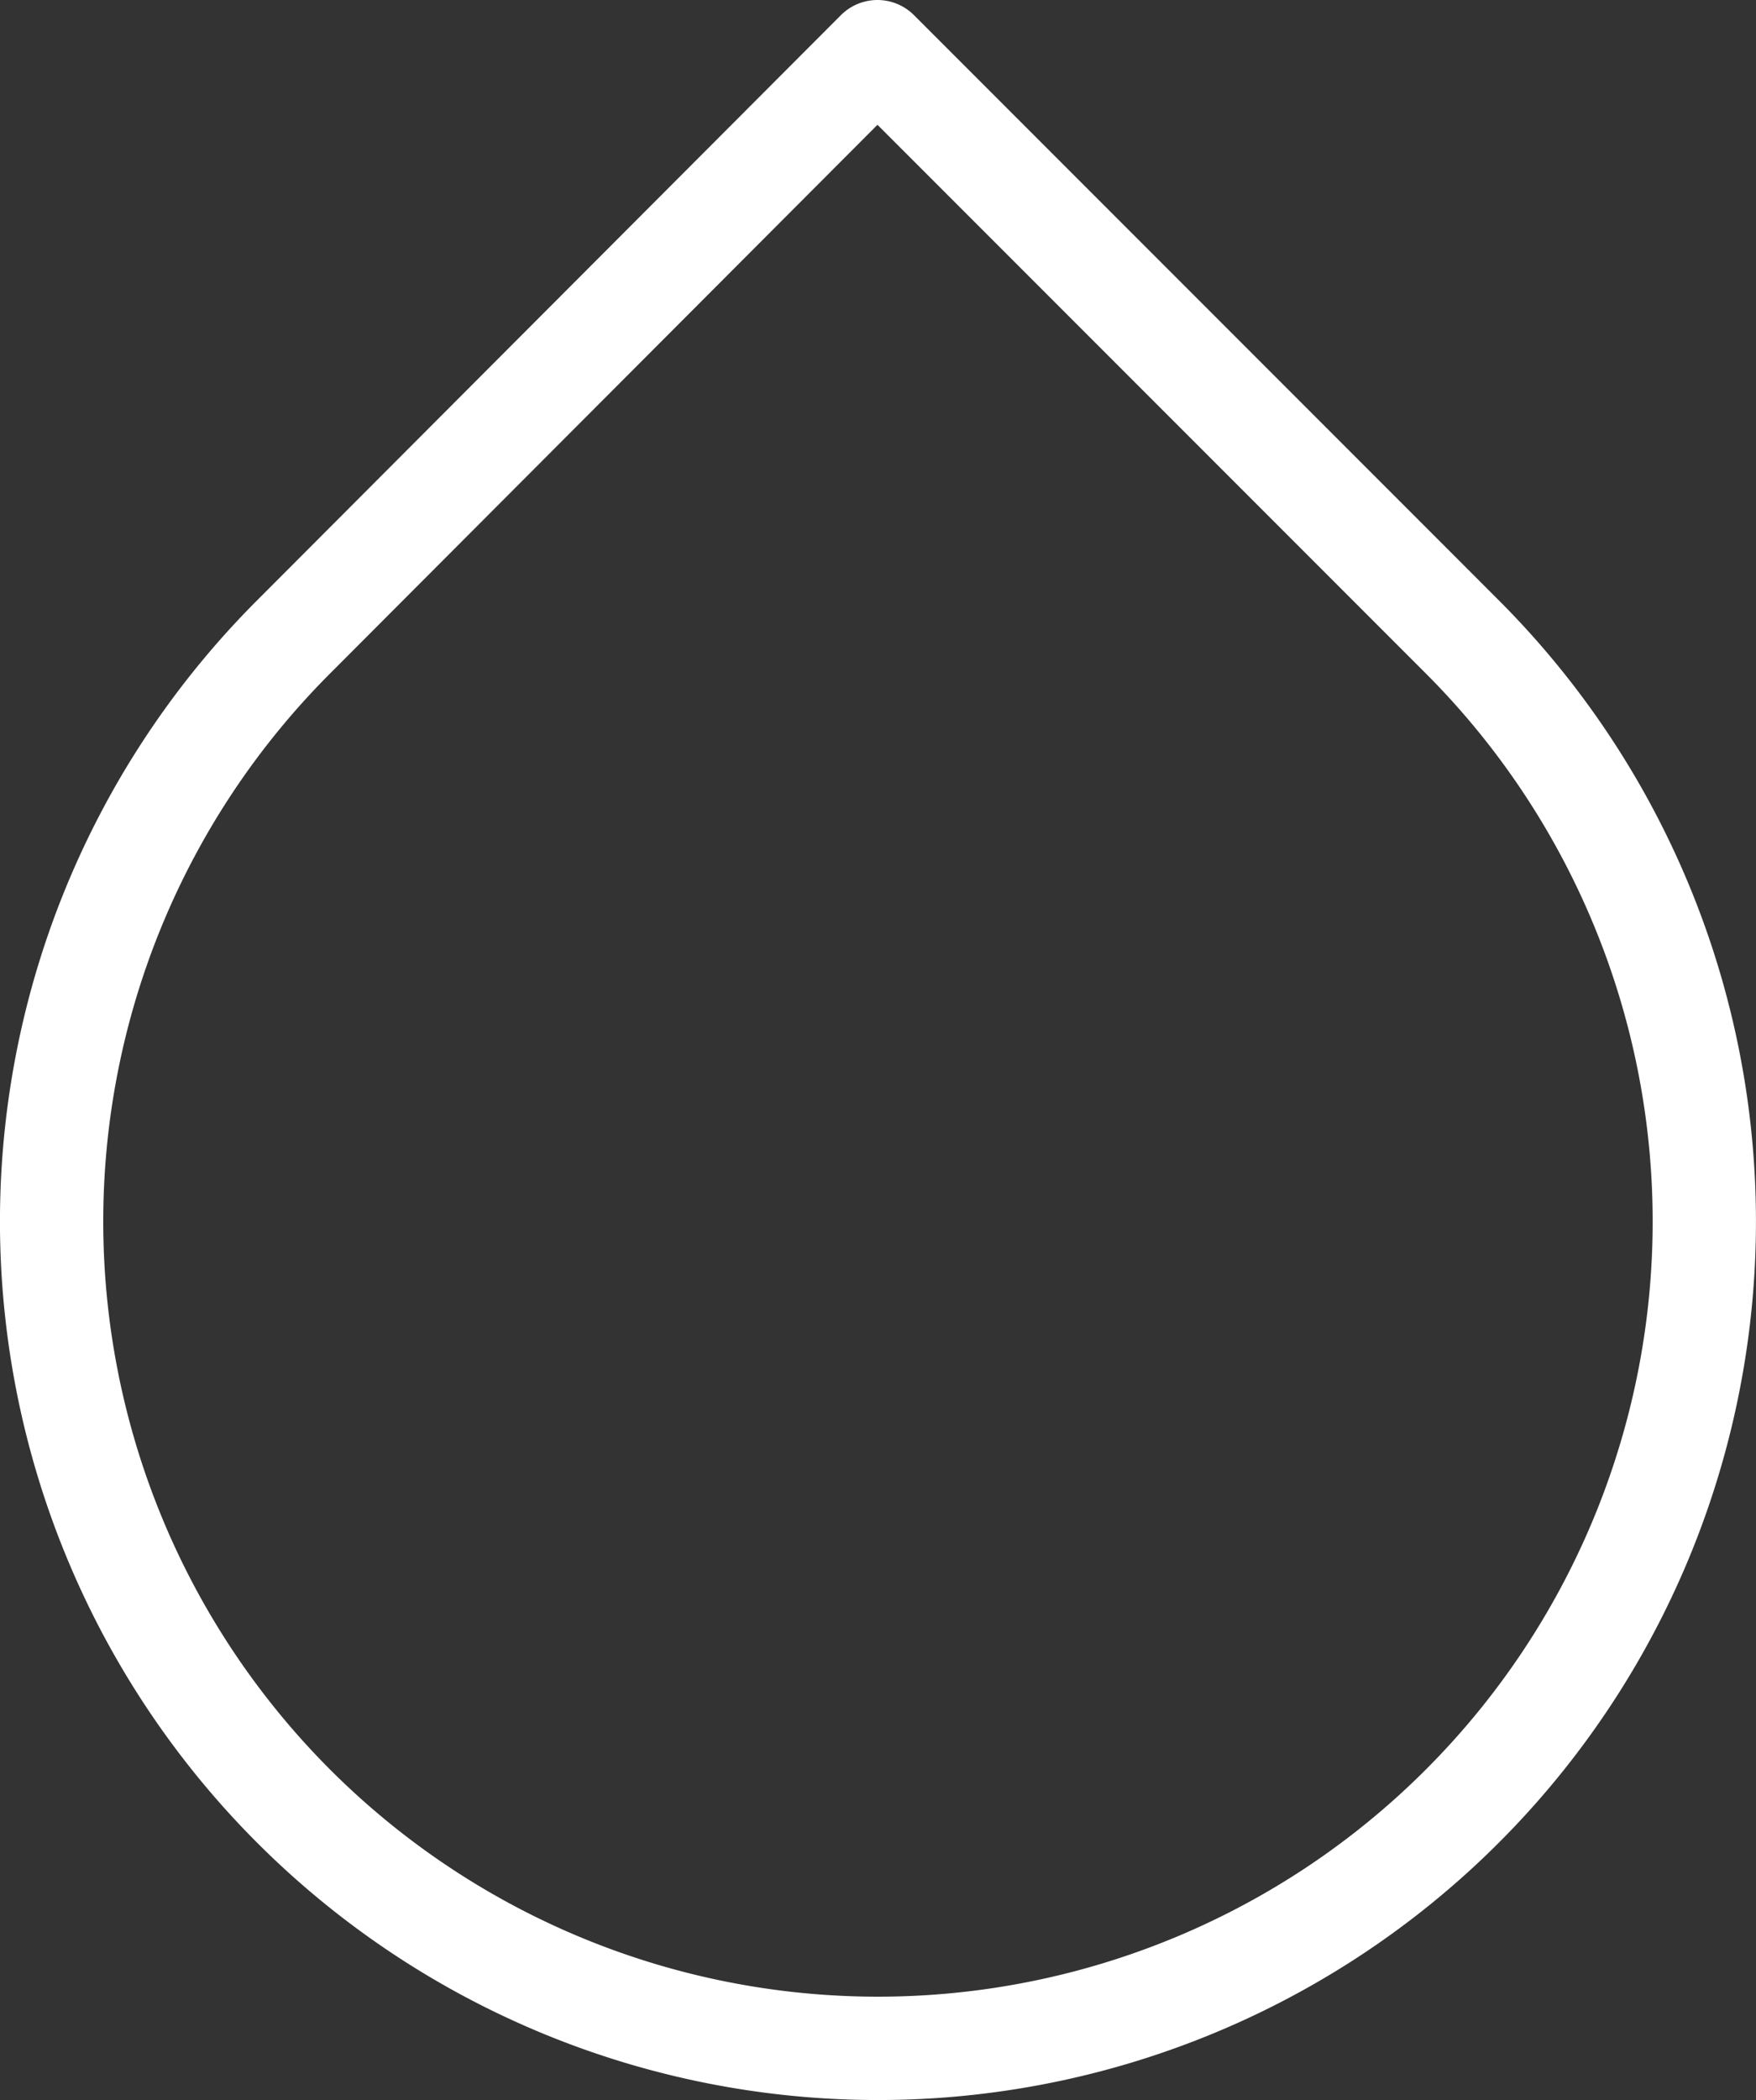
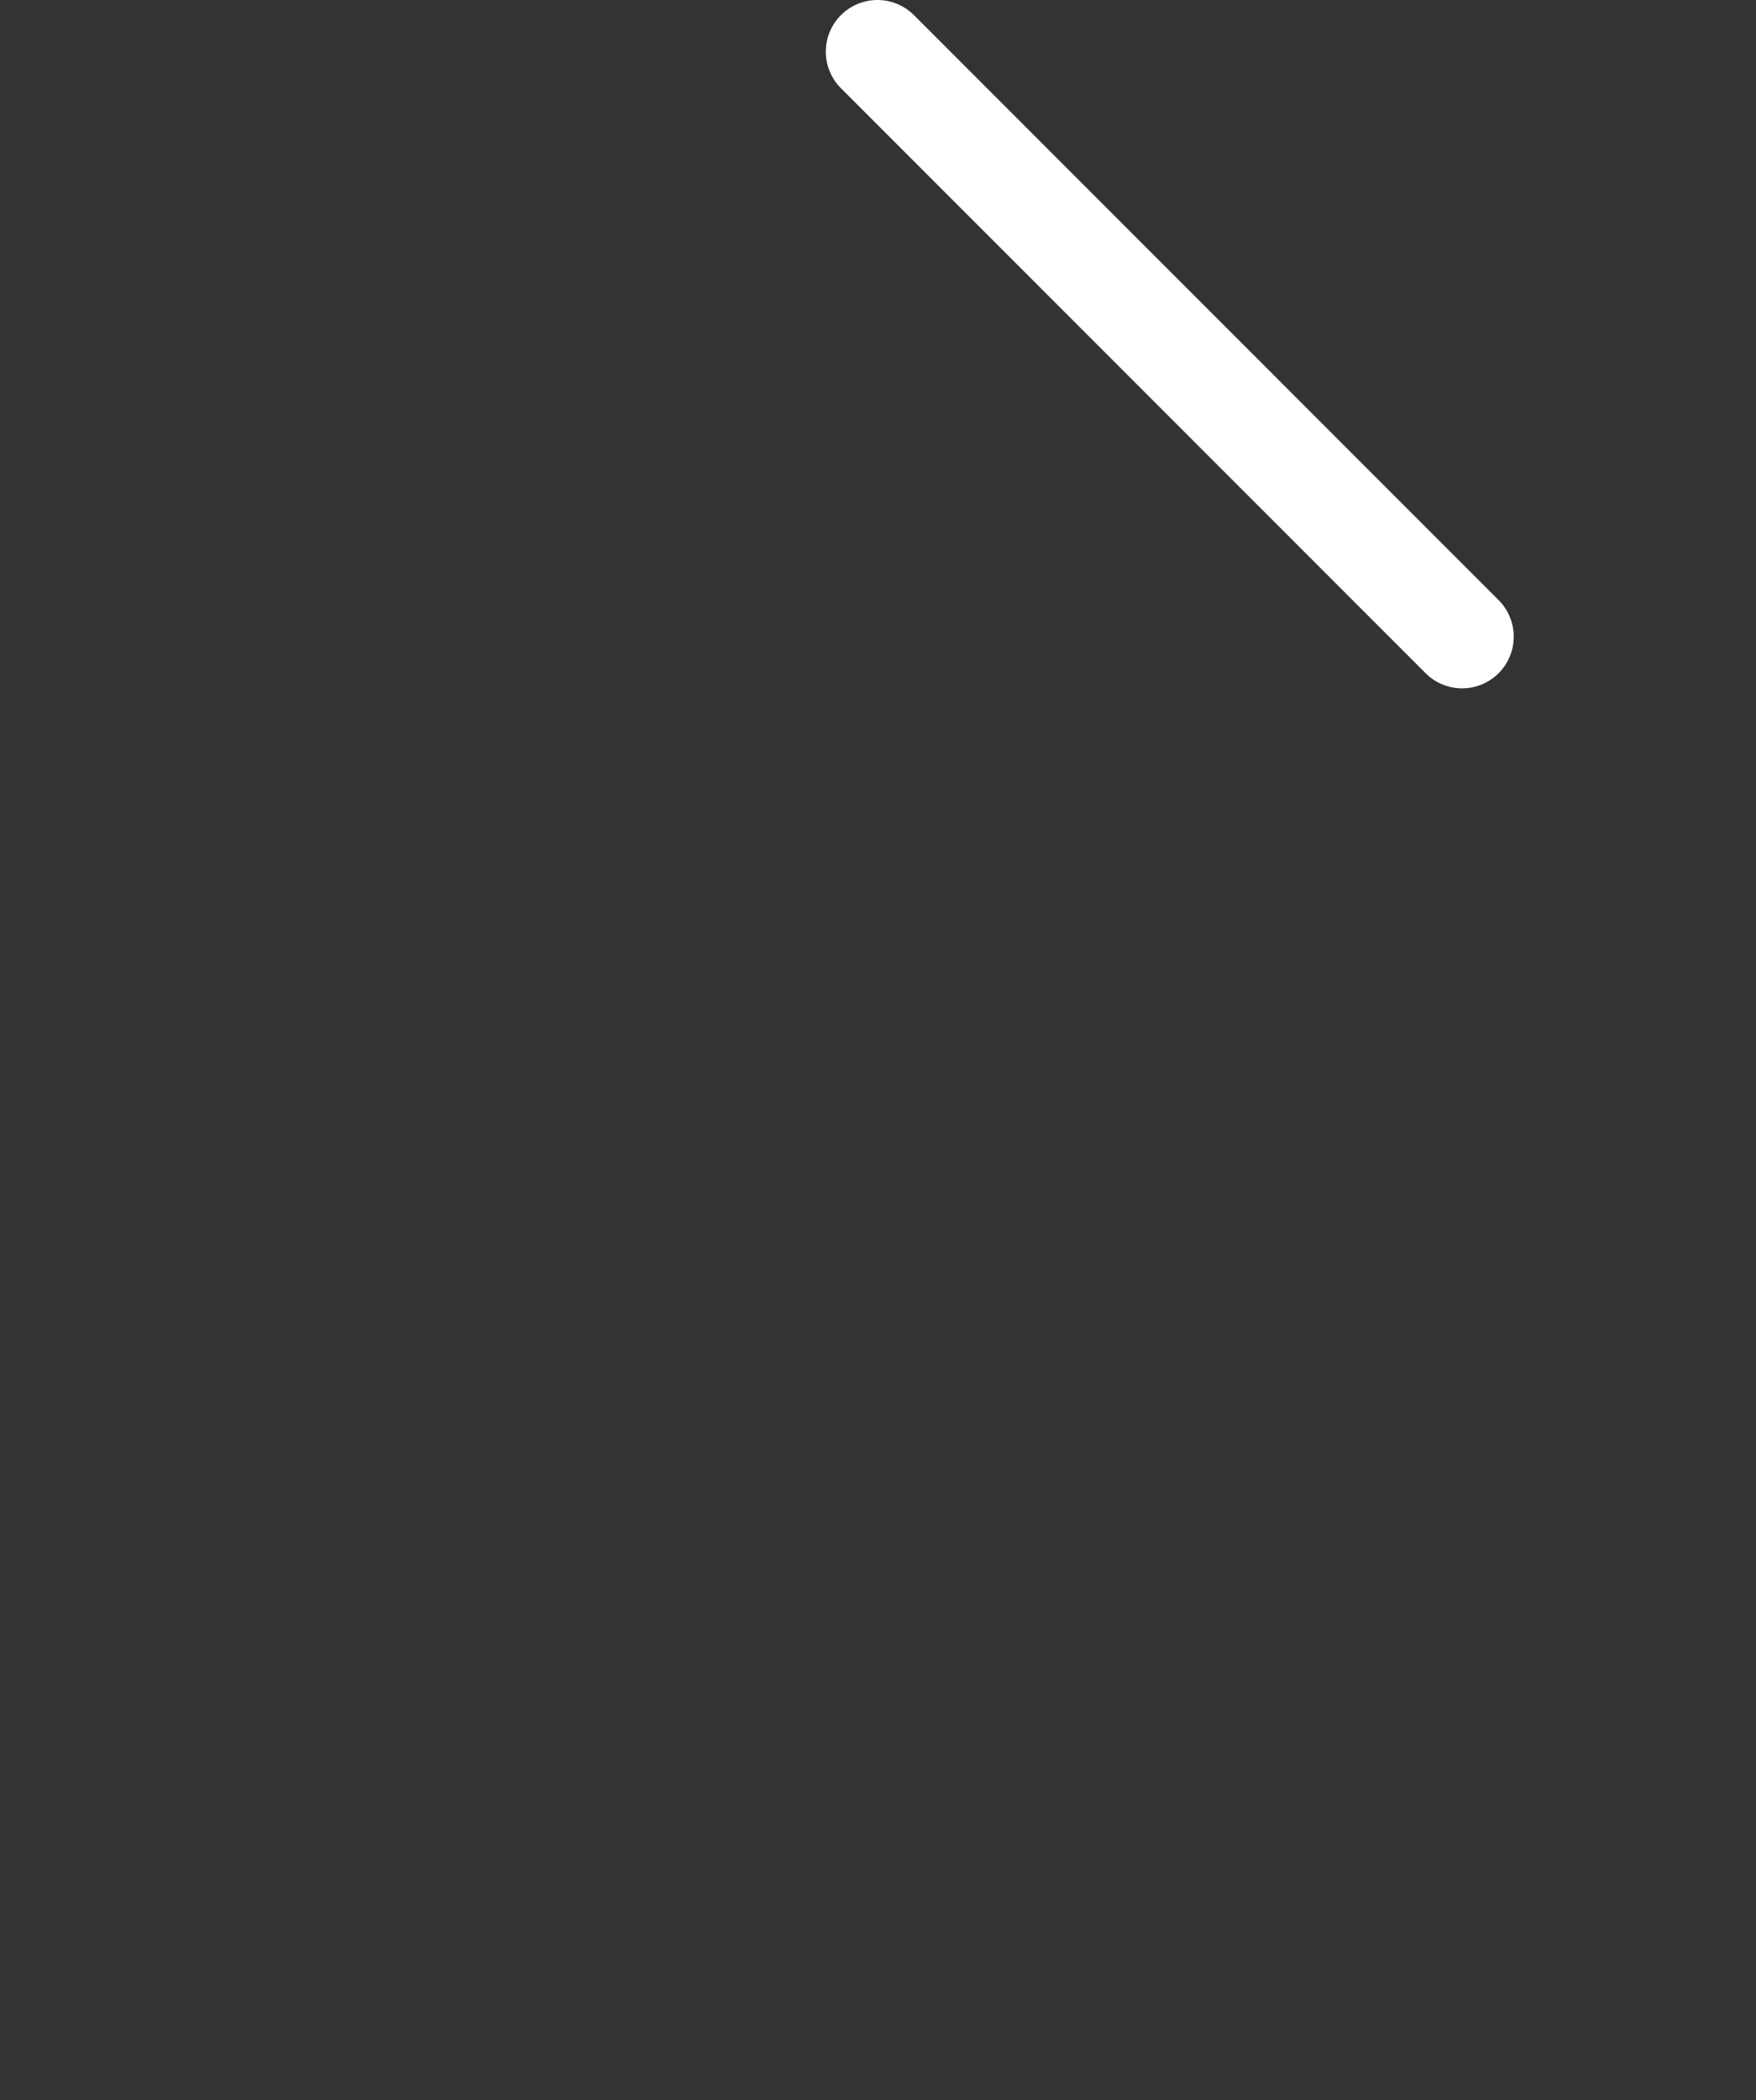
<svg xmlns="http://www.w3.org/2000/svg" viewBox="0 0 25.5 30.478" height="30.478" width="25.5">
  <rect x="0" y="0" width="25.5" height="30.478" fill="#333333" stroke="none" />
-   <path stroke-width="1.5" stroke-linejoin="round" stroke-linecap="round" stroke="#fff" fill="none" transform="translate(-5.258 -3.285)" d="M18,4.035l8.49,8.49a12,12,0,1,1-16.965,0Z" data-name="Icon feather-droplet" id="Icon_feather-droplet" />
+   <path stroke-width="1.5" stroke-linejoin="round" stroke-linecap="round" stroke="#fff" fill="none" transform="translate(-5.258 -3.285)" d="M18,4.035l8.49,8.49Z" data-name="Icon feather-droplet" id="Icon_feather-droplet" />
</svg>